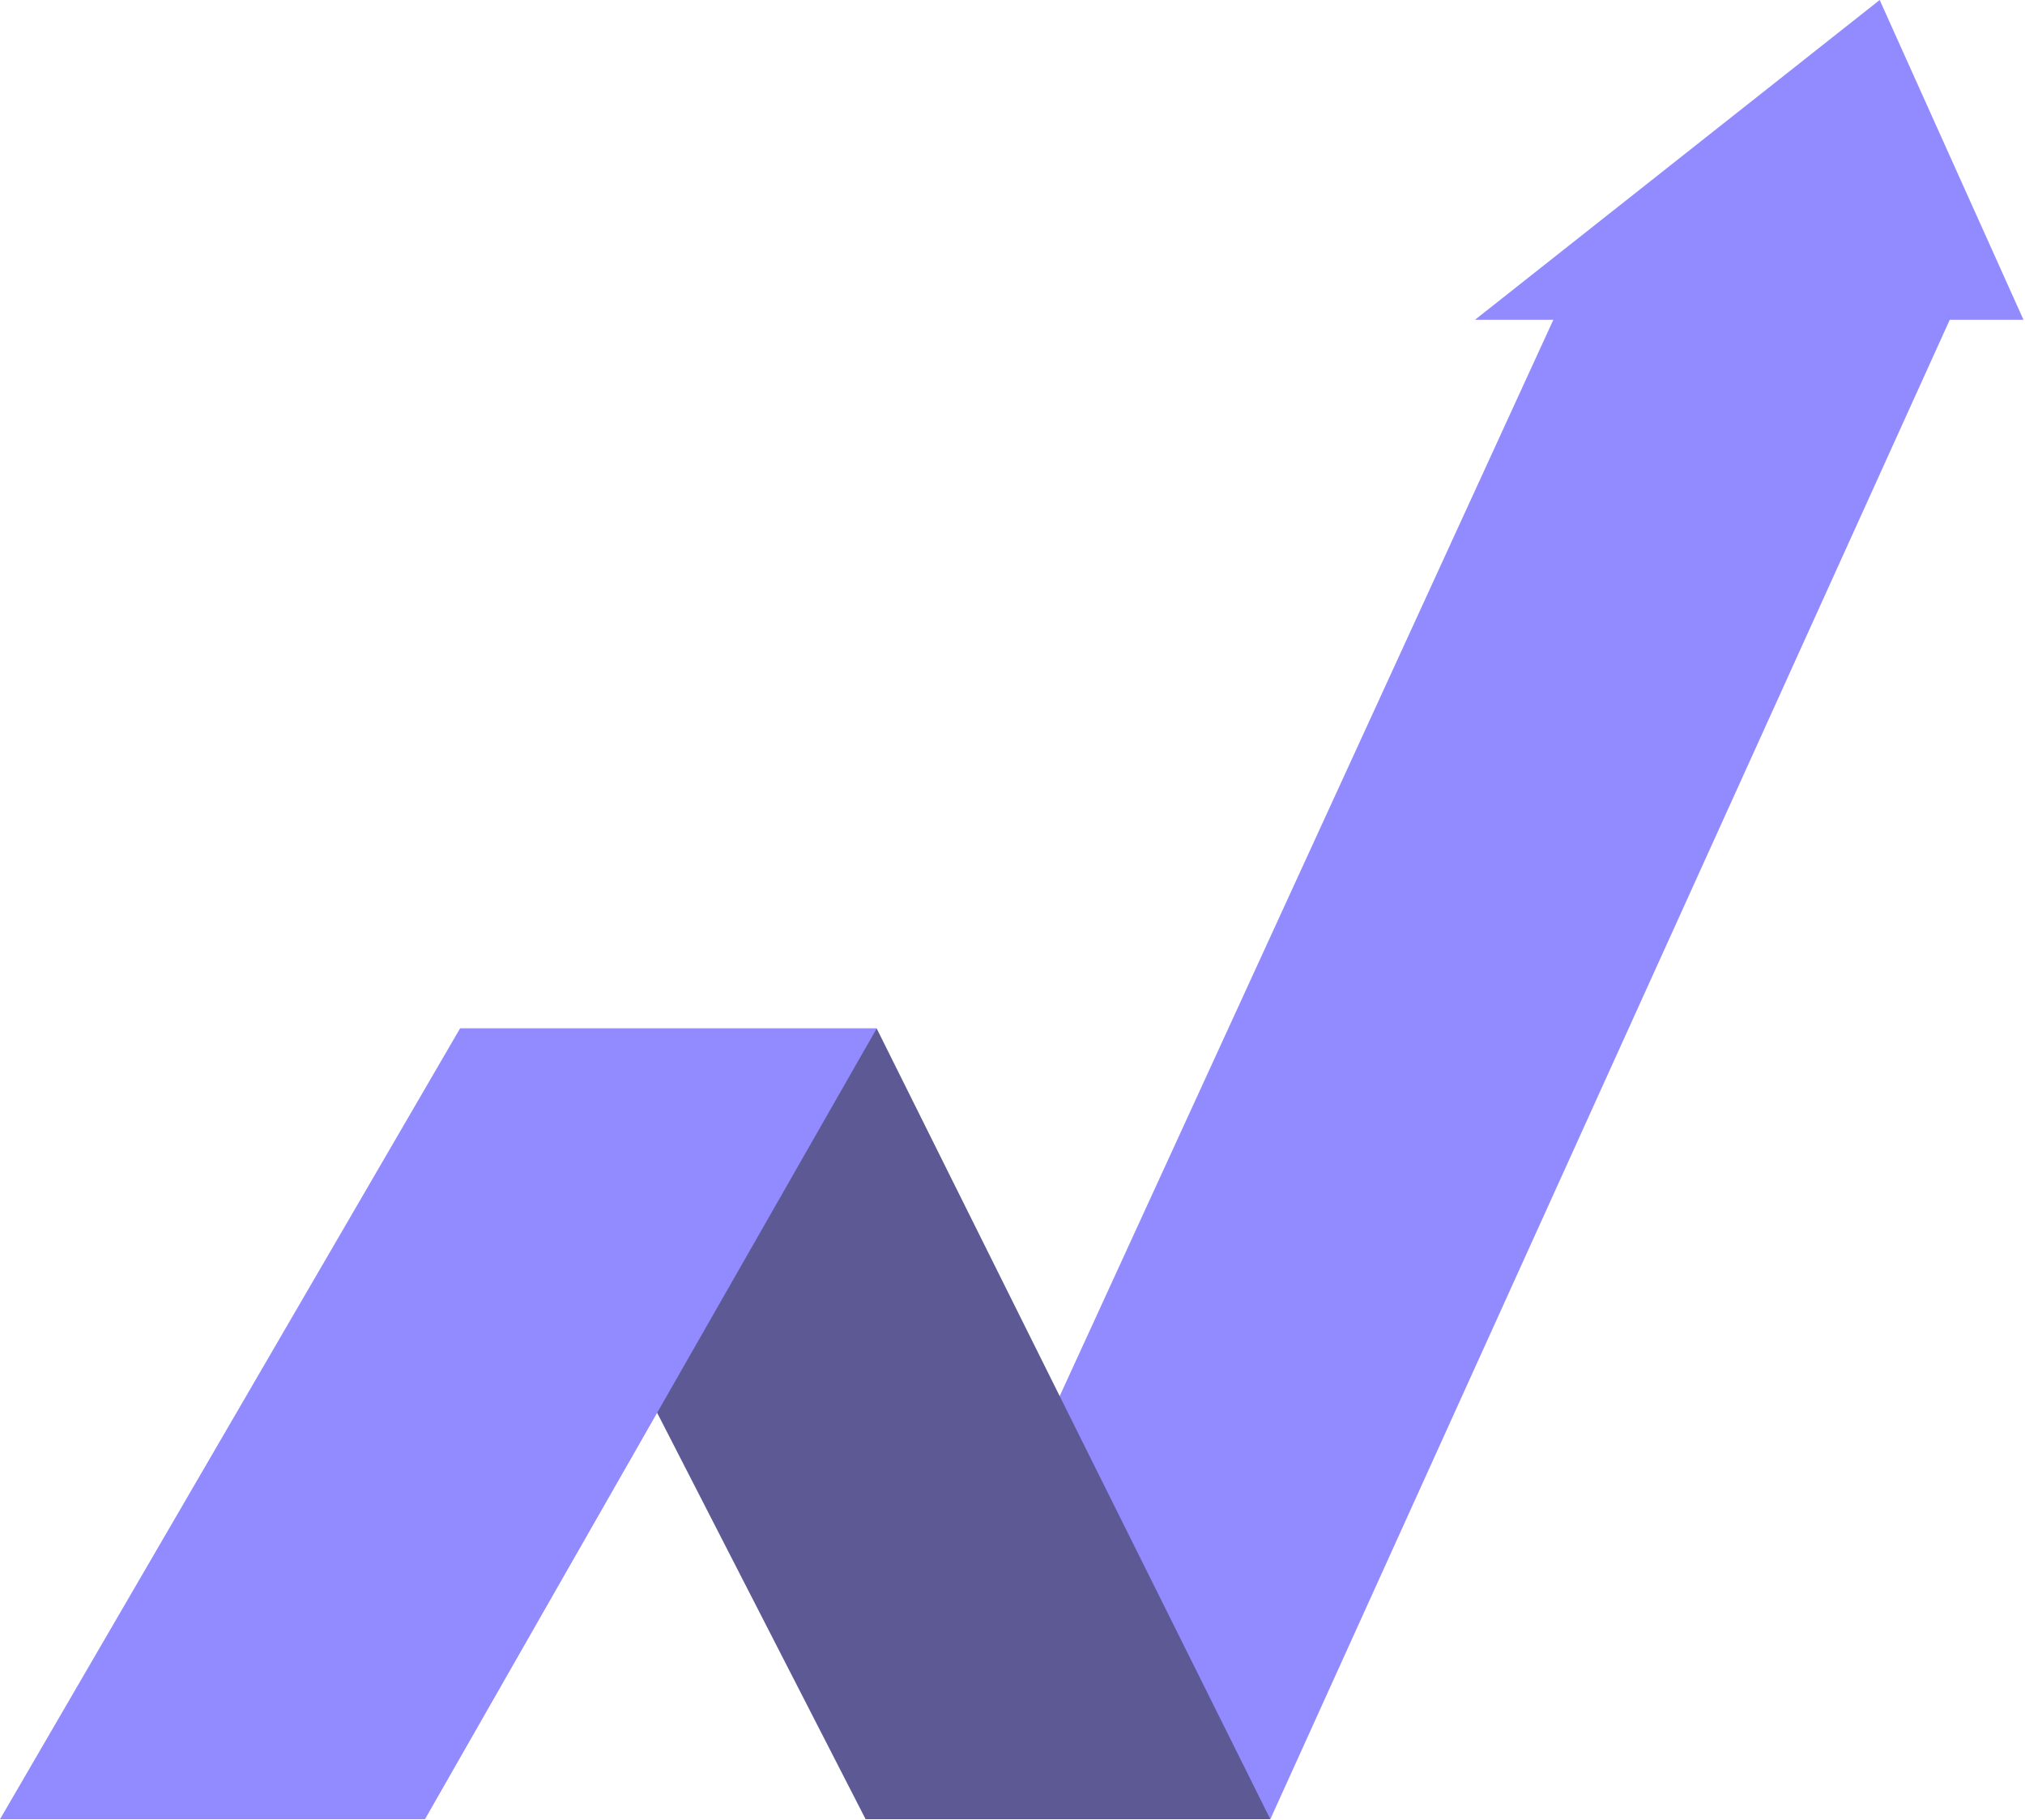
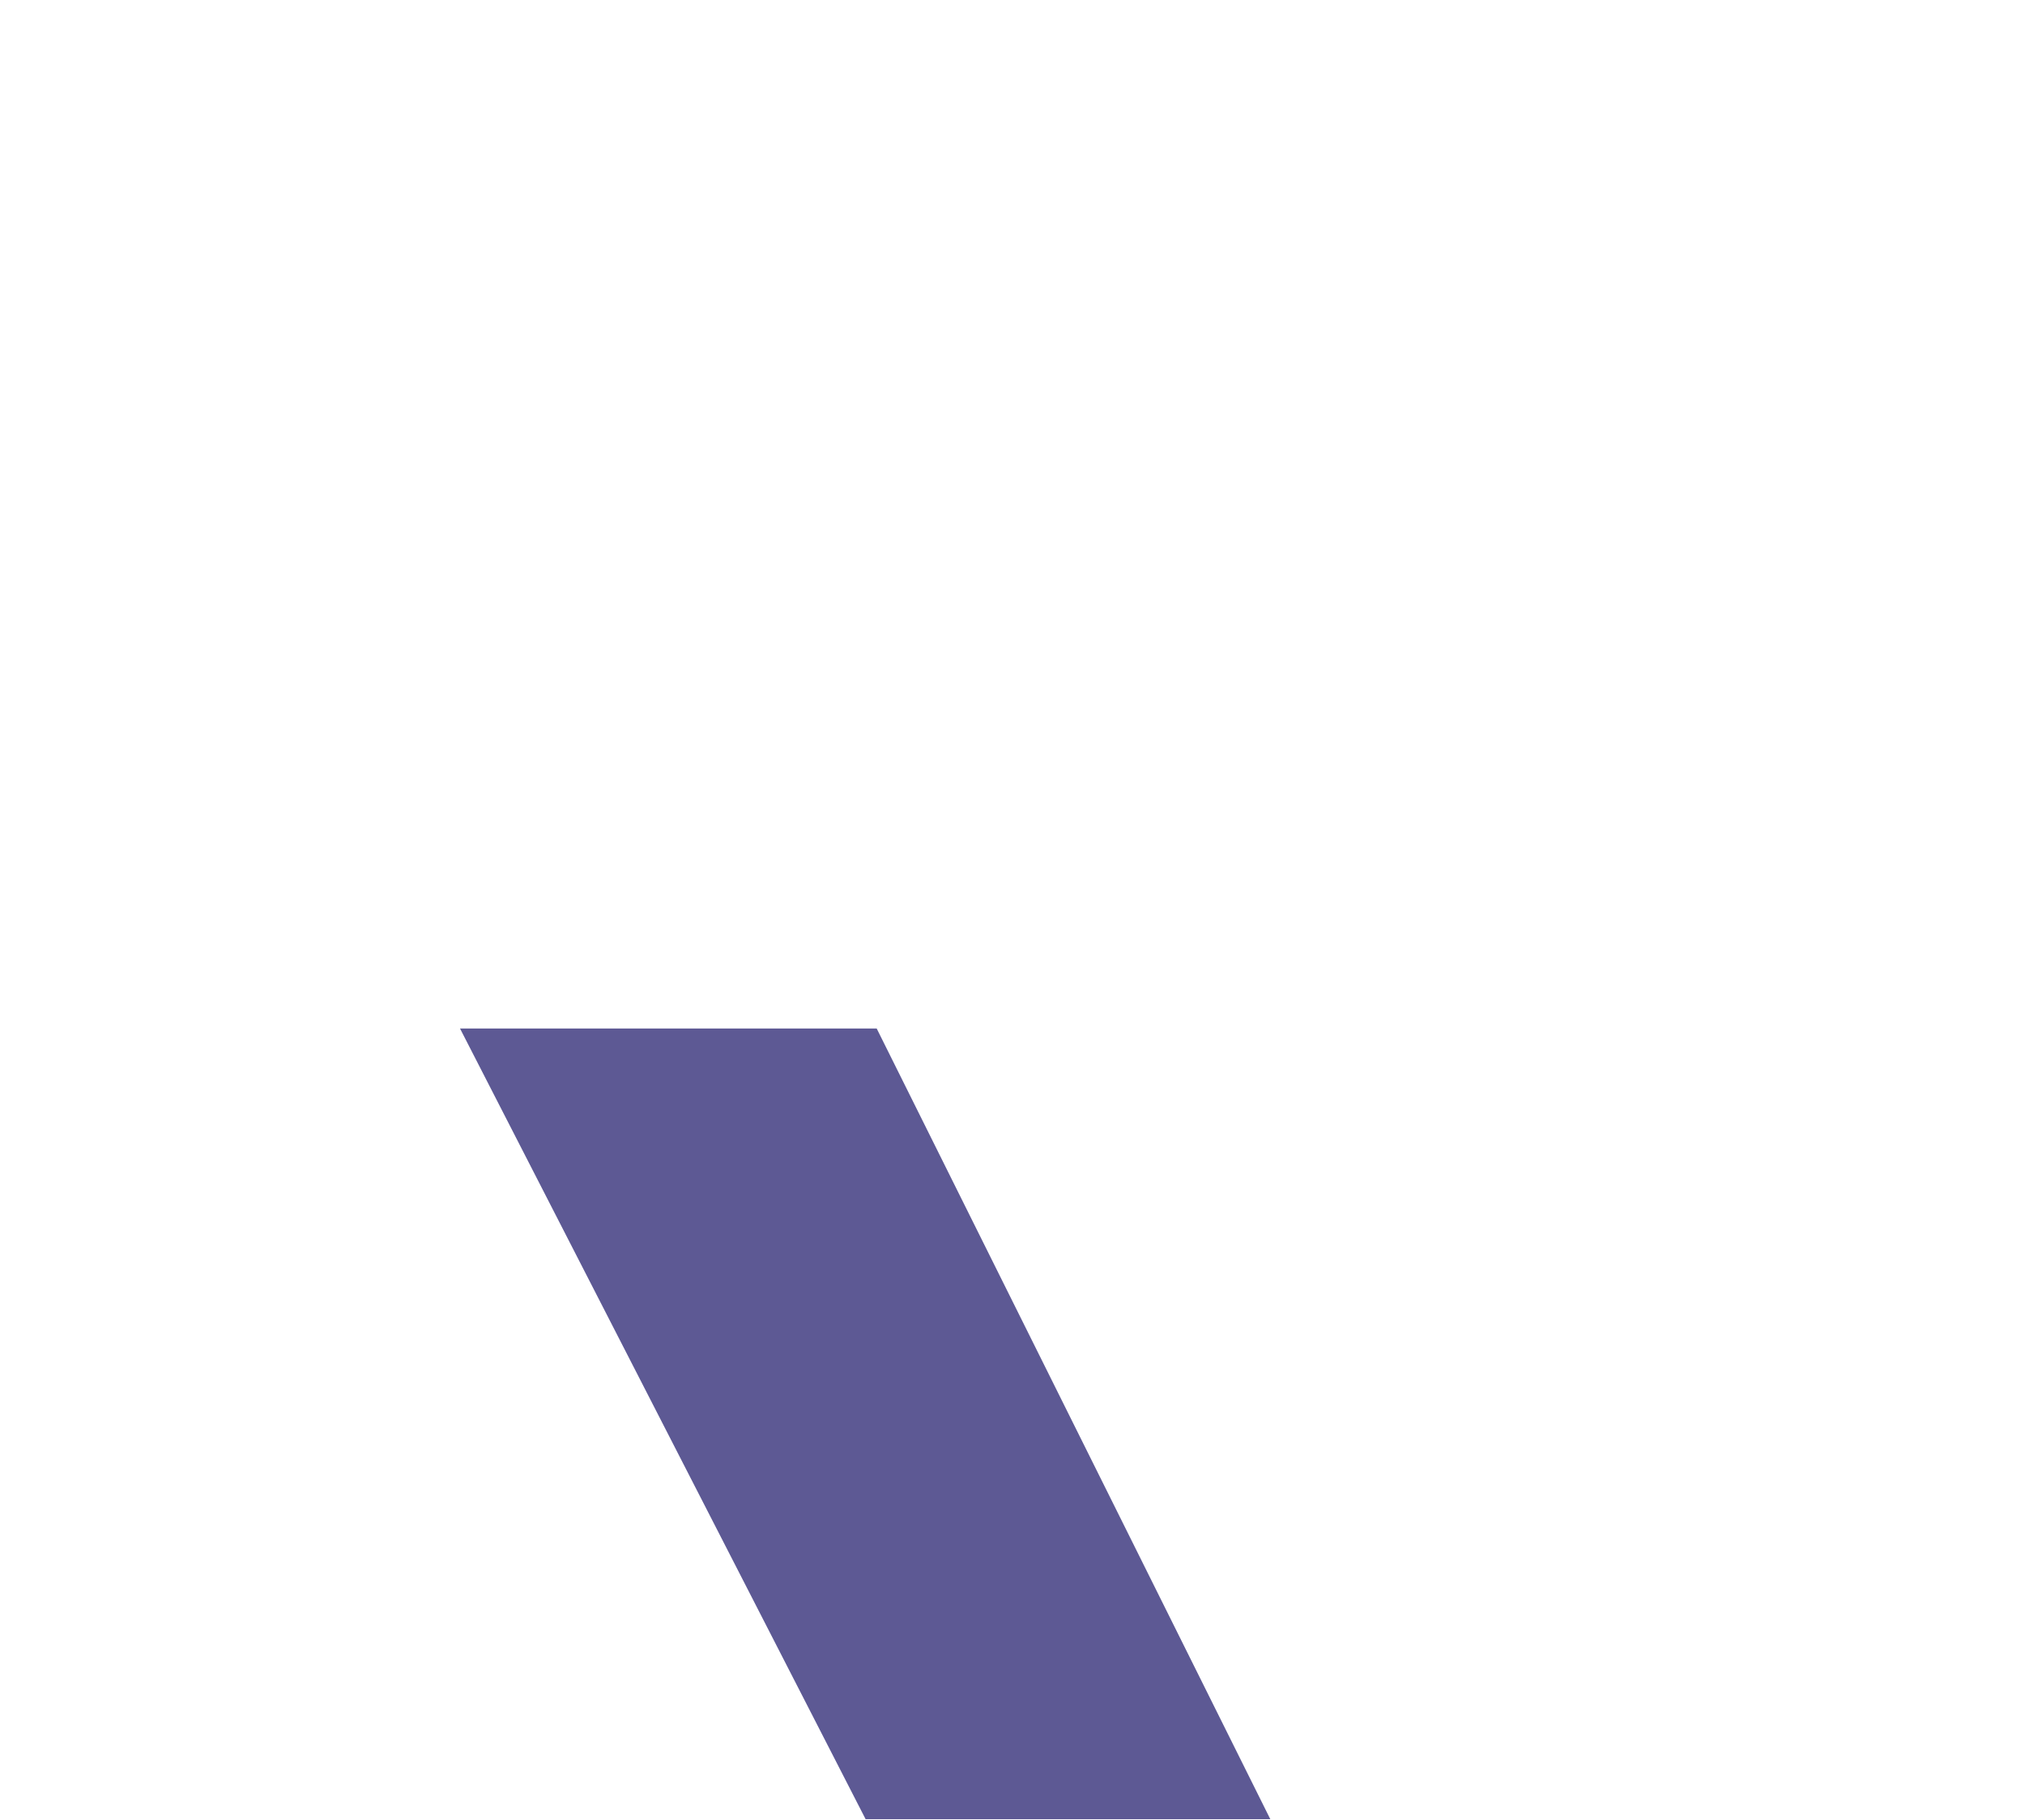
<svg xmlns="http://www.w3.org/2000/svg" width="780" height="701" viewBox="0 0 780 701" fill="none">
-   <path d="M489.311 700.76H333.428L598.323 123.183H568.141L724.024 0L779.418 123.183H751.011L489.311 700.76Z" fill="#918BFF" />
  <path d="M333.427 700.759L177.188 396.174H337.688L489.311 700.759H333.427Z" fill="#5D5994" />
-   <path d="M163.695 700.759H0L177.189 396.174H337.688L163.695 700.759Z" fill="#918BFF" />
</svg>